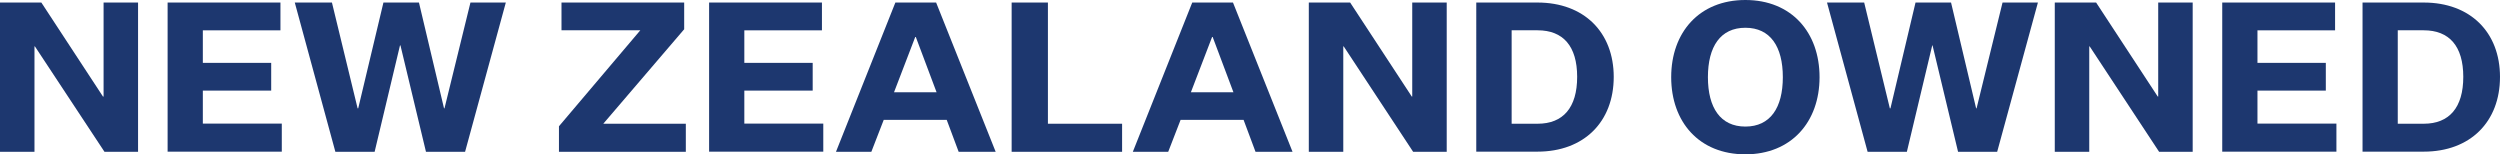
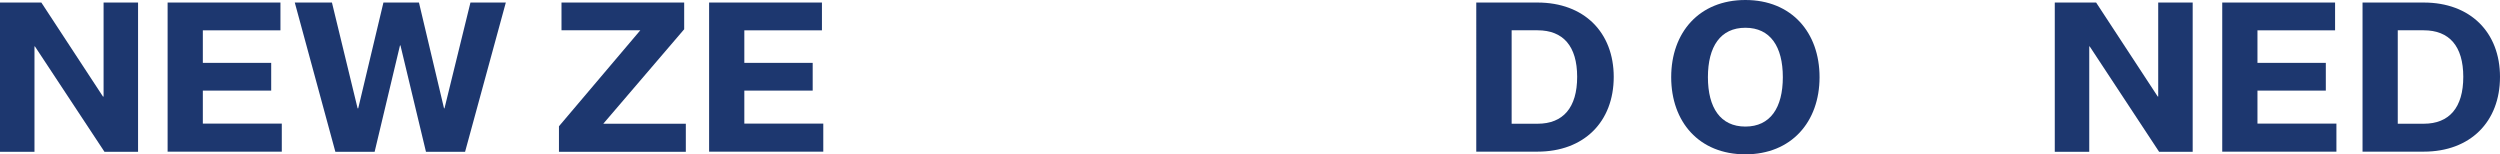
<svg xmlns="http://www.w3.org/2000/svg" id="Layer_2" data-name="Layer 2" viewBox="0 0 167.5 10.34">
  <defs>
    <style> .cls-1 { fill: #1d376f; } </style>
  </defs>
  <g id="Layer_1-2" data-name="Layer 1">
    <g>
      <path class="cls-1" d="M6.91,6.47h.03V.17h2.31v10h-2.25L2.34,3.11h-.03v7.06H0V.17h2.77l4.13,6.3Z" />
      <path class="cls-1" d="M11.23,10.17V.17h7.56v1.86h-5.2v2.18h4.58v1.86h-4.58v2.21h5.29v1.88h-7.66Z" />
      <path class="cls-1" d="M26.83,3.04h-.03l-1.7,7.13h-2.63L19.75.17h2.49l1.72,7.09h.04L25.69.17h2.38l1.68,7.09h.03L31.52.17h2.37l-2.73,10h-2.62l-1.71-7.13Z" />
      <path class="cls-1" d="M40.42,8.29h5.53v1.88h-8.5v-1.71l5.45-6.43h-5.28V.17h8.22v1.79l-5.42,6.33Z" />
      <path class="cls-1" d="M47.51,10.17V.17h7.56v1.86h-5.2v2.18h4.58v1.86h-4.58v2.21h5.29v1.88h-7.66Z" />
-       <path class="cls-1" d="M63.44,8.03h-4.23l-.83,2.14h-2.37L59.99.17h2.73l3.99,10h-2.48l-.8-2.14ZM59.91,6.18h2.84l-1.39-3.7h-.04l-1.42,3.7Z" />
-       <path class="cls-1" d="M67.79.17h2.42v8.12h4.97v1.88h-7.4V.17Z" />
-       <path class="cls-1" d="M83.33,8.03h-4.23l-.83,2.14h-2.37L79.88.17h2.73l3.99,10h-2.48l-.8-2.14ZM79.8,6.18h2.84l-1.39-3.7h-.04l-1.42,3.7Z" />
-       <path class="cls-1" d="M94.59,6.47h.03V.17h2.31v10h-2.25l-4.65-7.06h-.03v7.06h-2.31V.17h2.77l4.13,6.3Z" />
      <path class="cls-1" d="M108.12,5.15c0,3.01-1.99,5.01-5.11,5.01h-4.1V.17h4.1c3.12,0,5.11,1.99,5.11,4.99ZM101.28,2.03v6.26h1.74c1.71,0,2.65-1.08,2.65-3.14s-.94-3.12-2.65-3.12h-1.74Z" />
      <path class="cls-1" d="M116.94,10.34c-3.1,0-4.97-2.17-4.97-5.17s1.88-5.17,4.97-5.17,4.97,2.17,4.97,5.17-1.89,5.17-4.97,5.17ZM116.94,1.86c-1.67,0-2.51,1.26-2.51,3.31s.84,3.31,2.51,3.31,2.51-1.26,2.51-3.31-.84-3.31-2.51-3.31Z" />
-       <path class="cls-1" d="M129.49,3.04h-.03l-1.7,7.13h-2.63L122.41.17h2.49l1.72,7.09h.04l1.68-7.09h2.38l1.68,7.09h.03l1.74-7.09h2.37l-2.73,10h-2.62l-1.71-7.13Z" />
      <path class="cls-1" d="M144.57,6.47h.03V.17h2.31v10h-2.25l-4.65-7.06h-.03v7.06h-2.31V.17h2.77l4.13,6.3Z" />
      <path class="cls-1" d="M148.89,10.17V.17h7.56v1.86h-5.2v2.18h4.58v1.86h-4.58v2.21h5.29v1.88h-7.66Z" />
      <path class="cls-1" d="M167.5,5.15c0,3.01-1.99,5.01-5.11,5.01h-4.1V.17h4.1c3.12,0,5.11,1.99,5.11,4.99ZM160.65,2.03v6.26h1.74c1.71,0,2.65-1.08,2.65-3.14s-.94-3.12-2.65-3.12h-1.74Z" />
    </g>
  </g>
</svg>